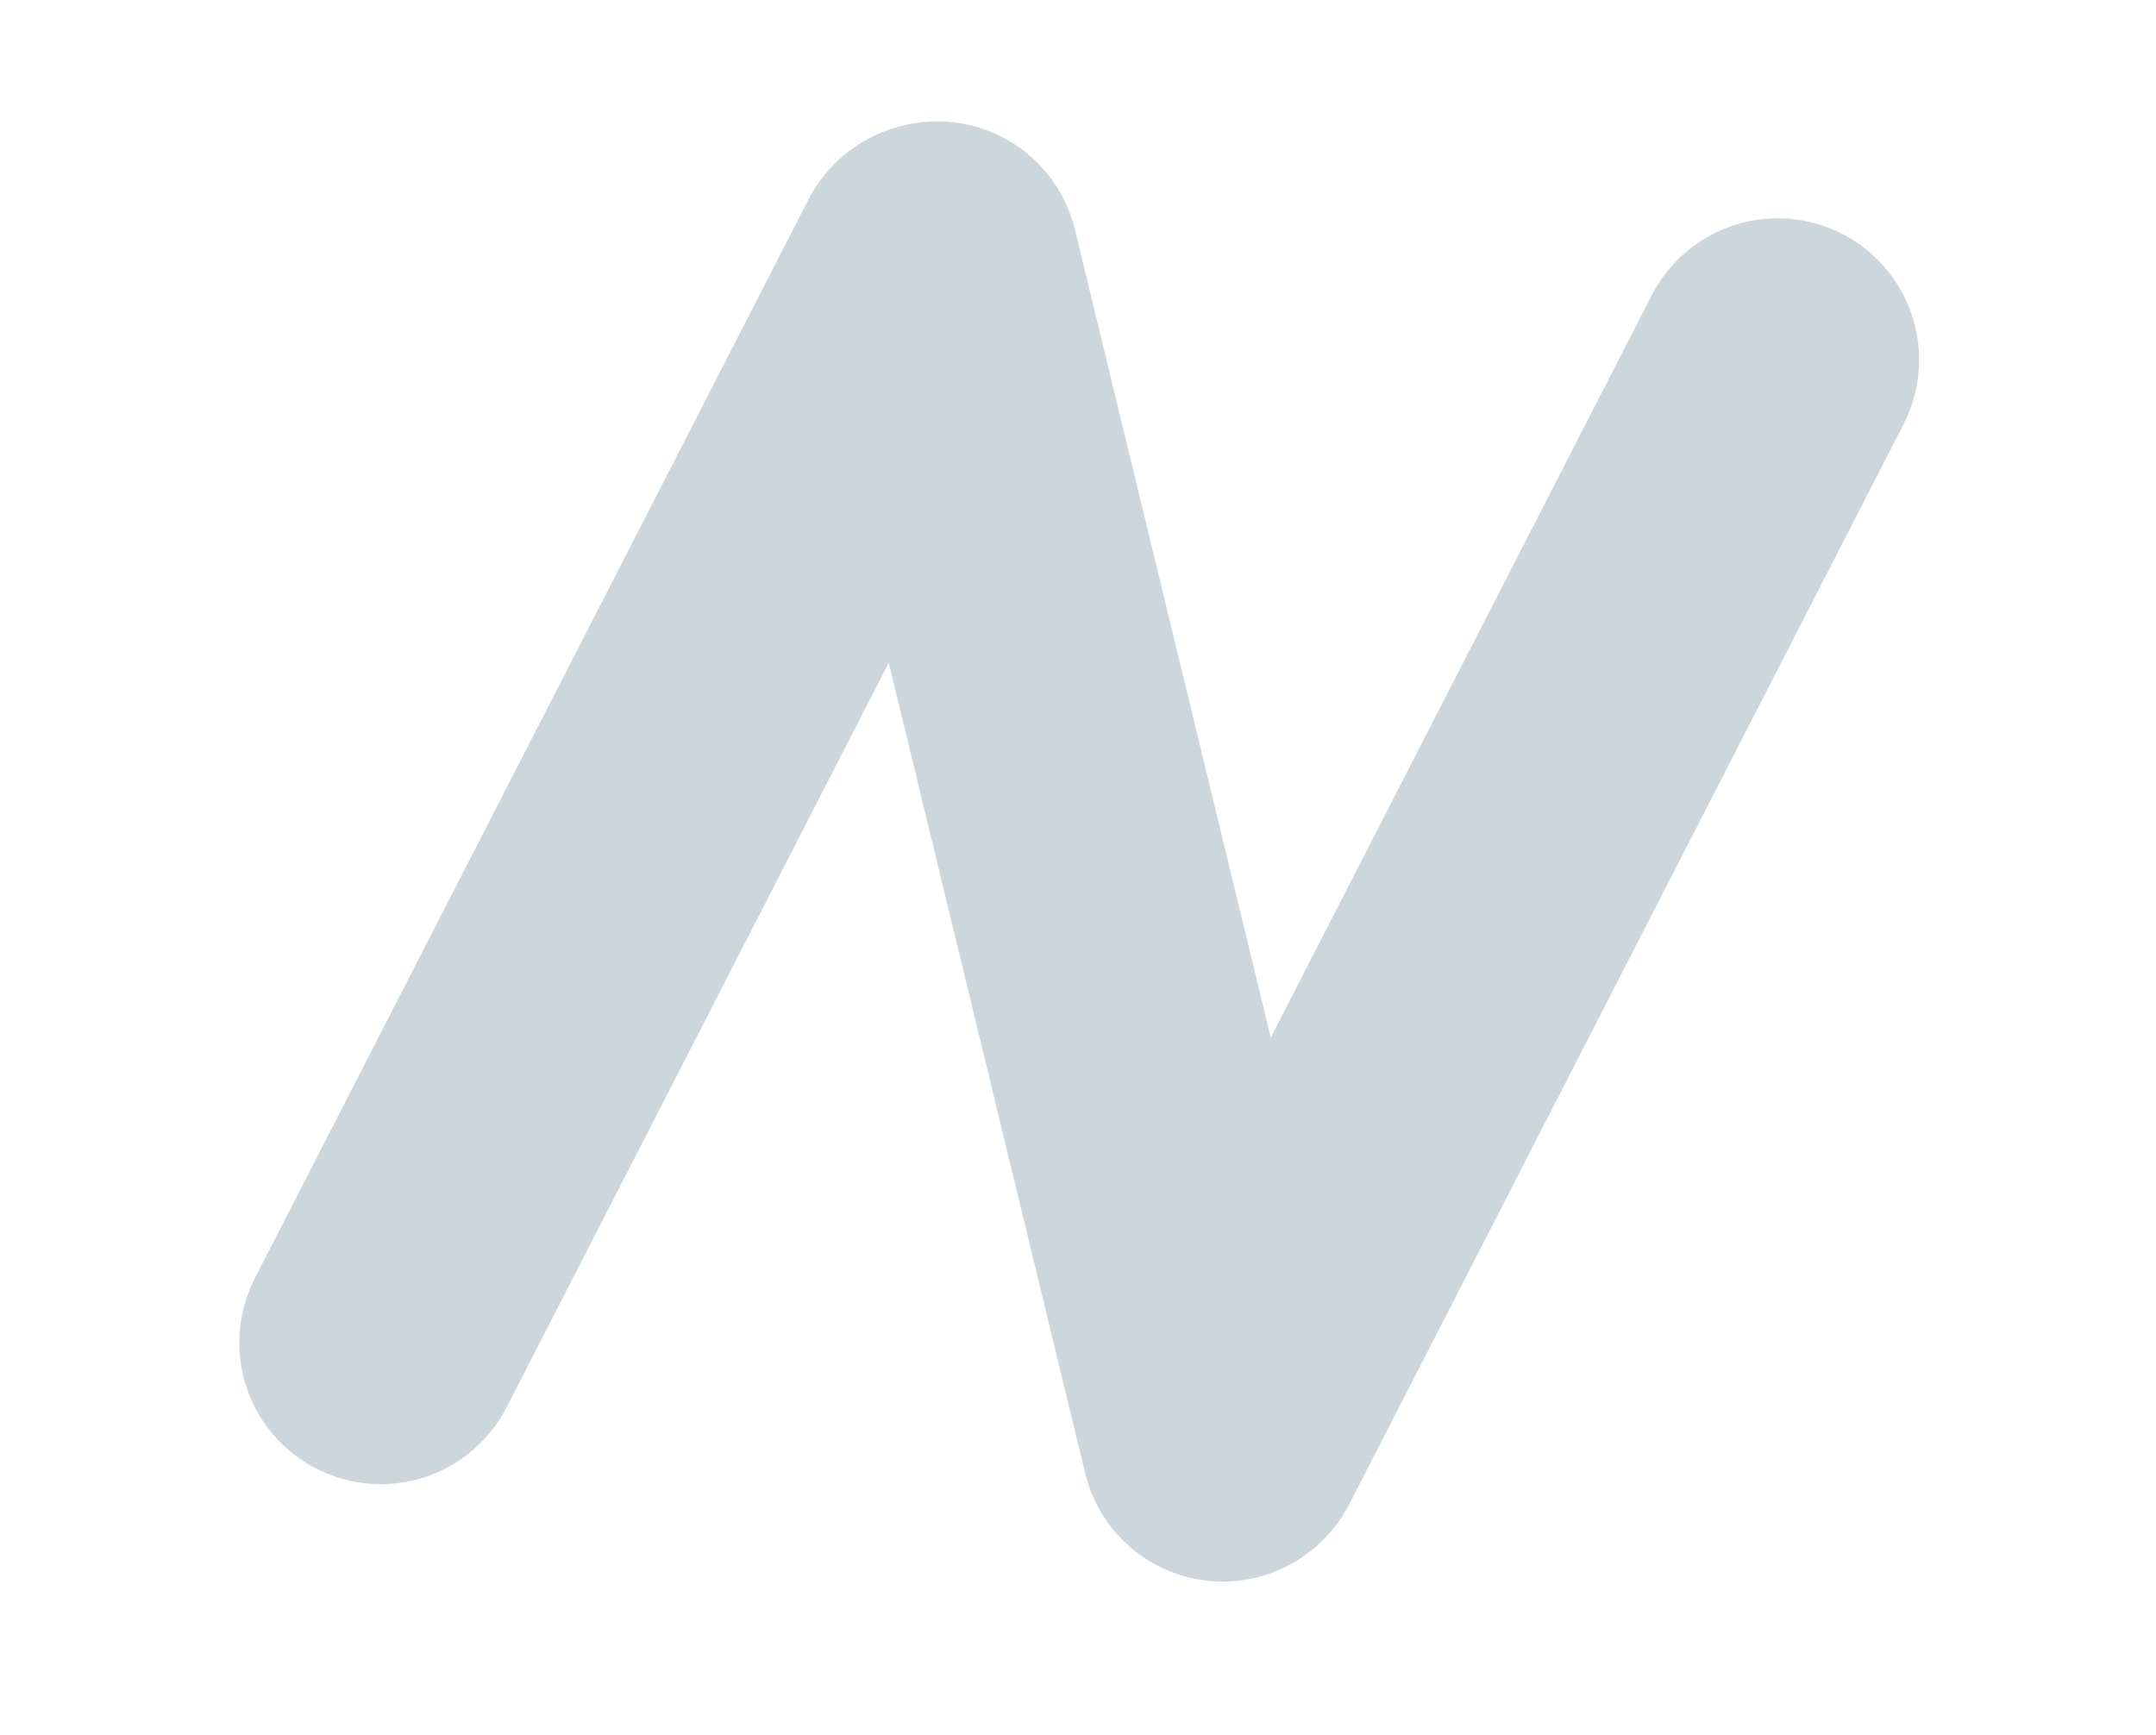
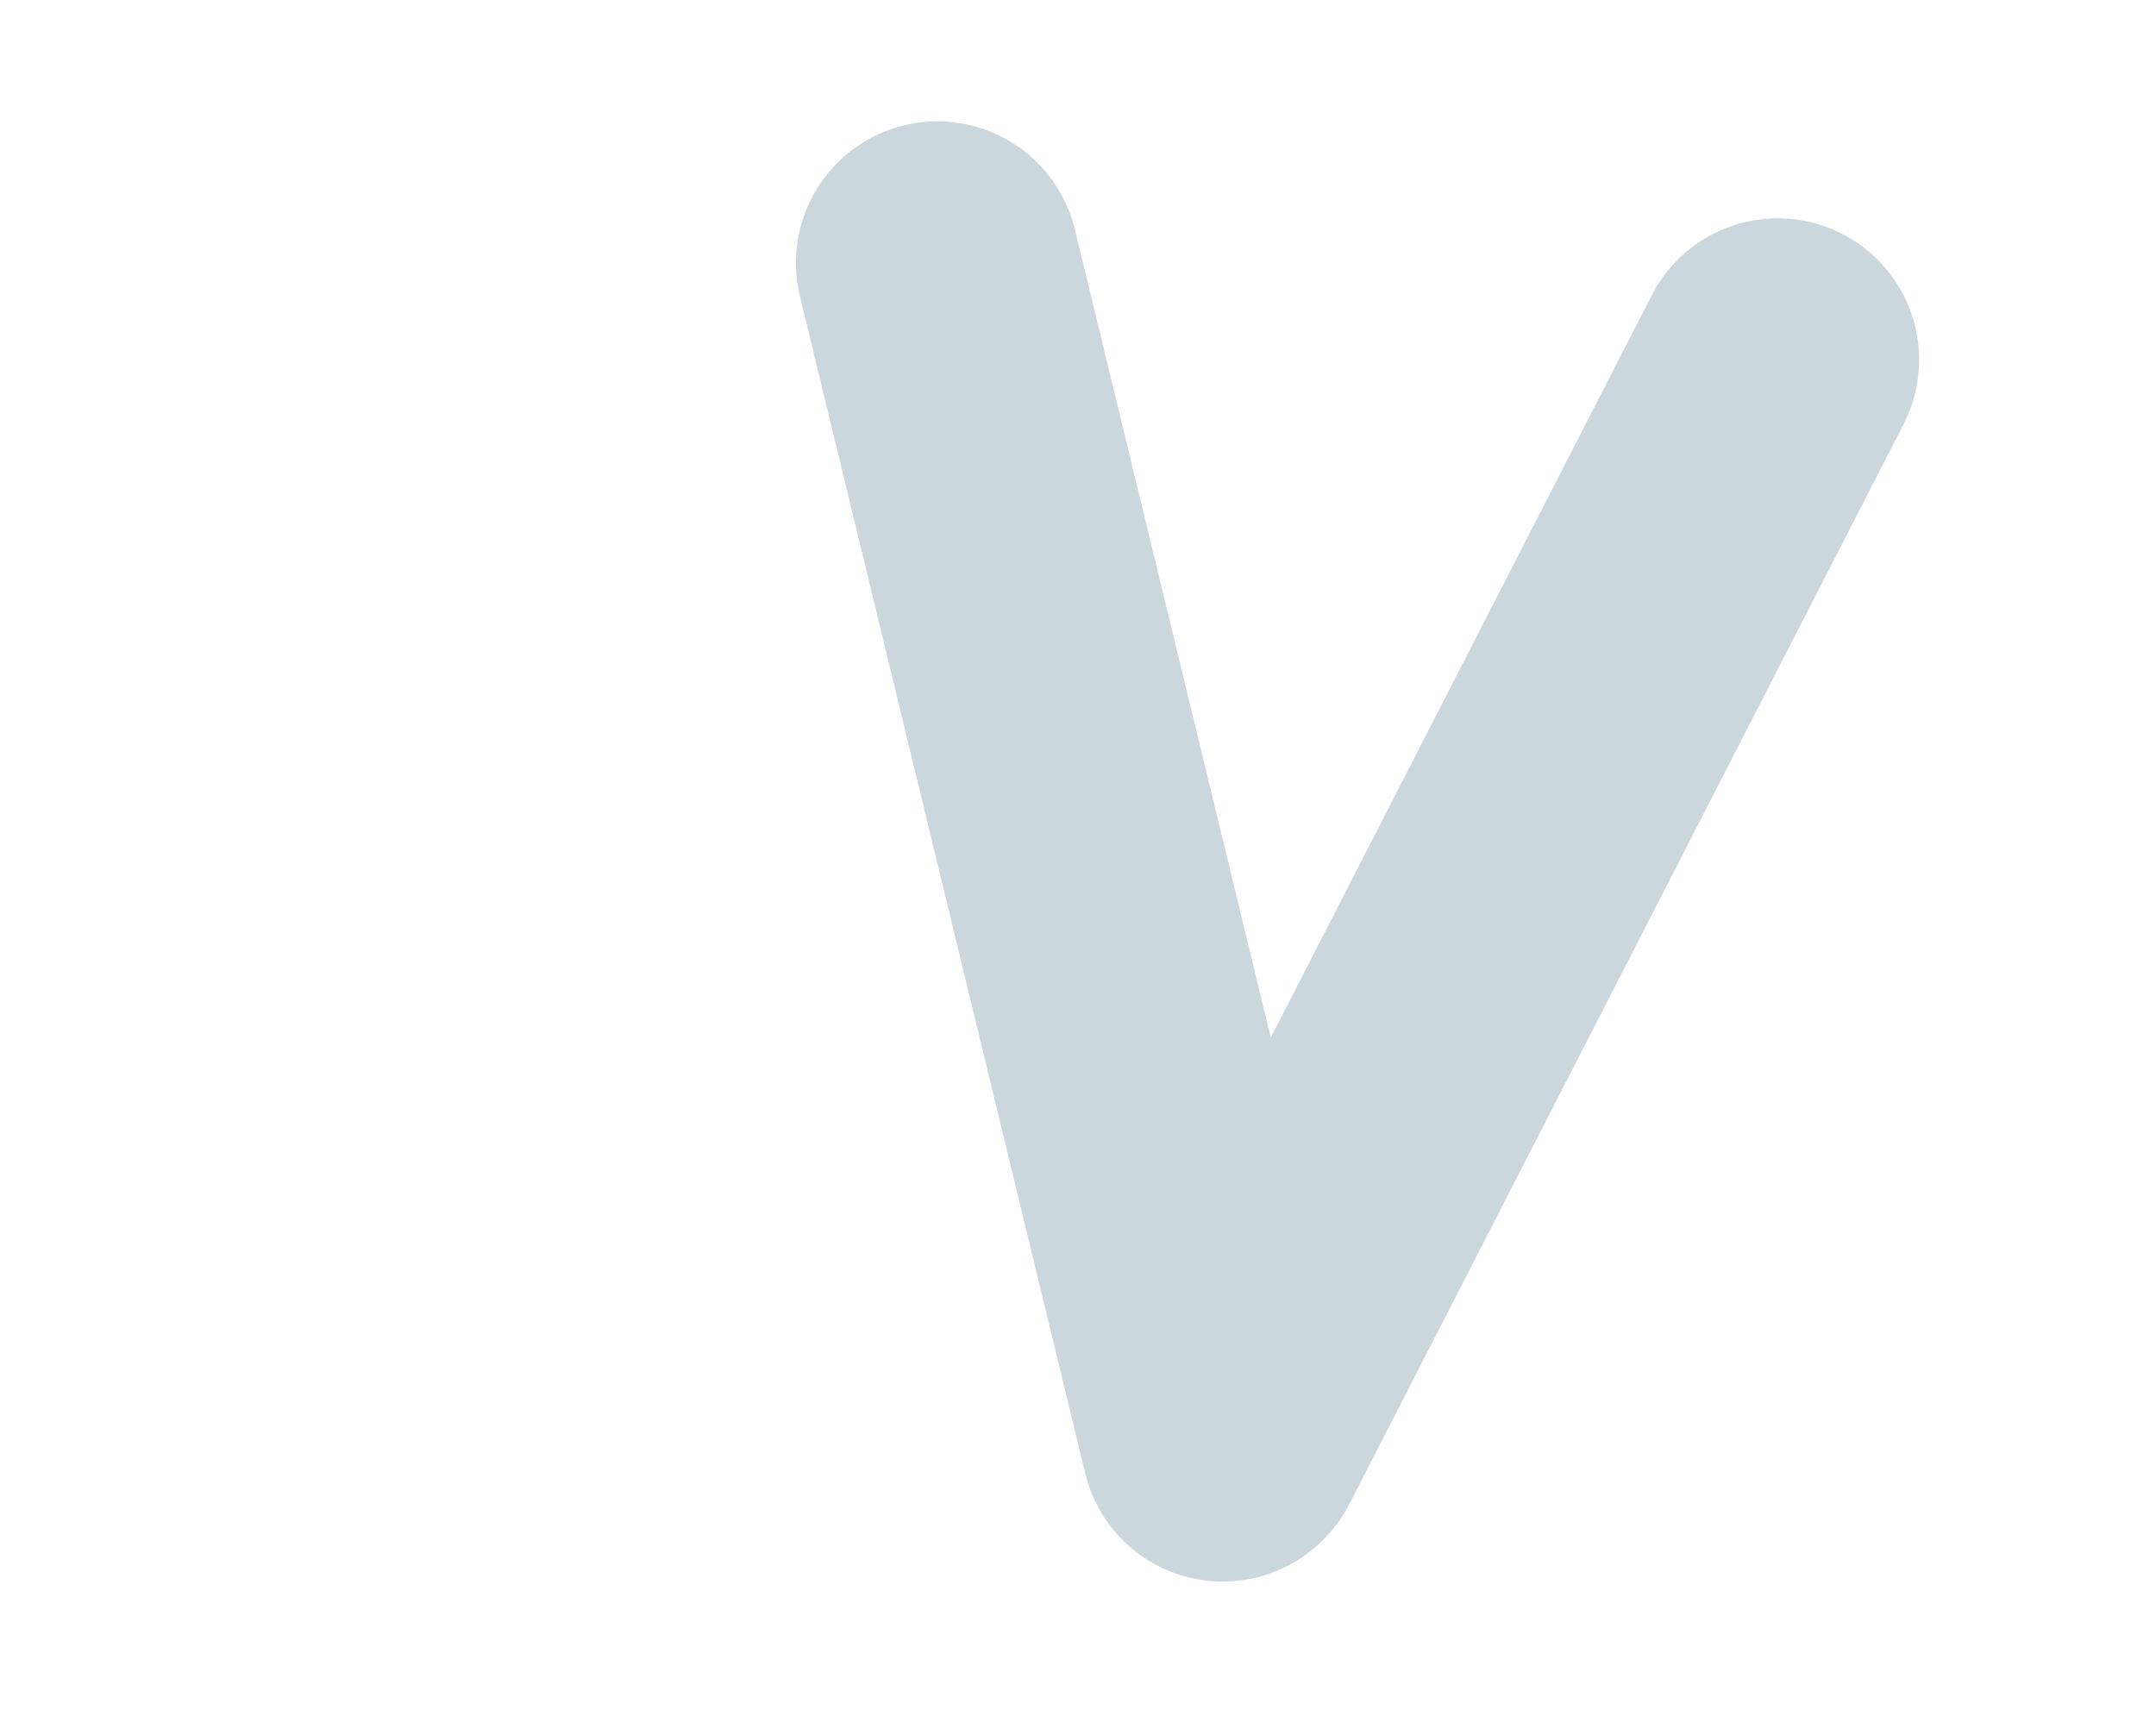
<svg xmlns="http://www.w3.org/2000/svg" width="76.183" height="61.304" viewBox="0 0 76.183 61.304">
  <g id="Group_1593" data-name="Group 1593" transform="matrix(0.996, 0.087, -0.087, 0.996, -1099.853, -1969.599)">
-     <path id="Path_3755" data-name="Path 3755" d="M0,34.6,25.3,0" transform="translate(1276.5 1879.343) rotate(-14)" fill="none" stroke="#ccd7dd" stroke-linecap="round" stroke-width="10" />
    <path id="Path_3757" data-name="Path 3757" d="M0,34.6,25.3,0" transform="translate(1306.481 1880.13) rotate(-14)" fill="none" stroke="#ccd7dd" stroke-linecap="round" stroke-width="10" />
    <path id="Path_3756" data-name="Path 3756" d="M-.181,34.343,25.2-.133" transform="matrix(0.574, -0.819, 0.819, 0.574, 1286.792, 1893.895)" fill="none" stroke="#ccd7dd" stroke-linecap="round" stroke-width="10" />
  </g>
</svg>